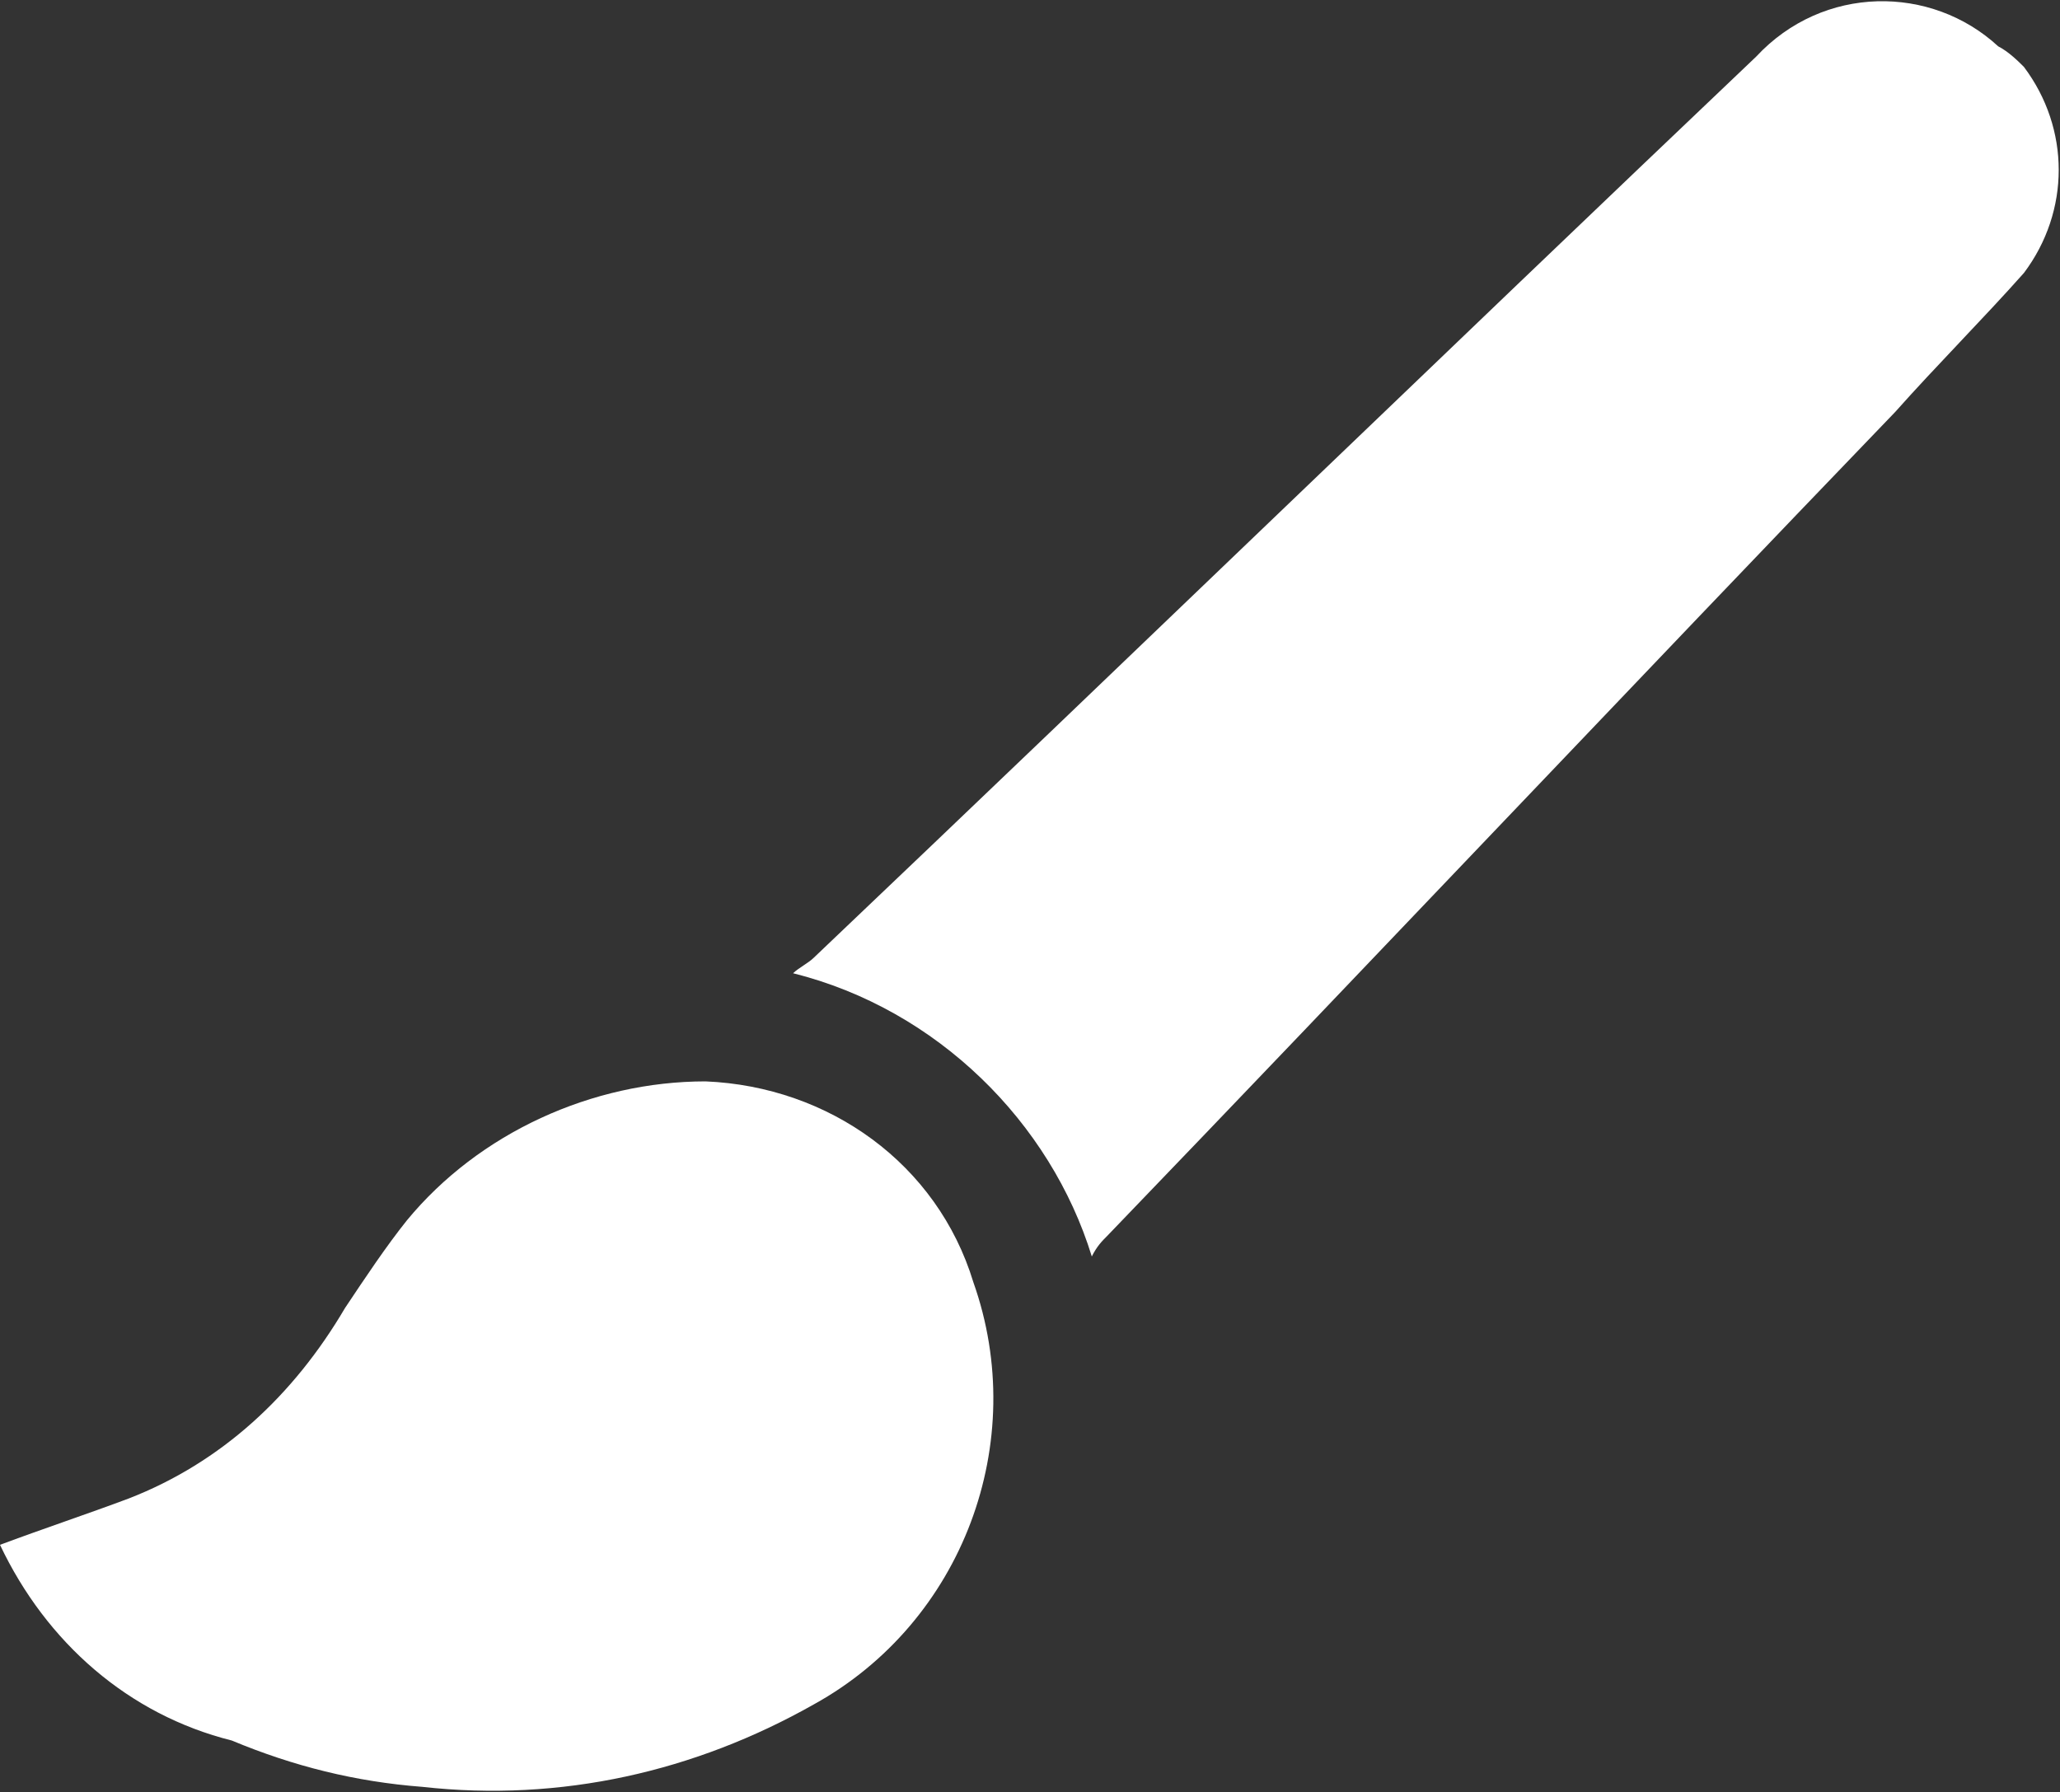
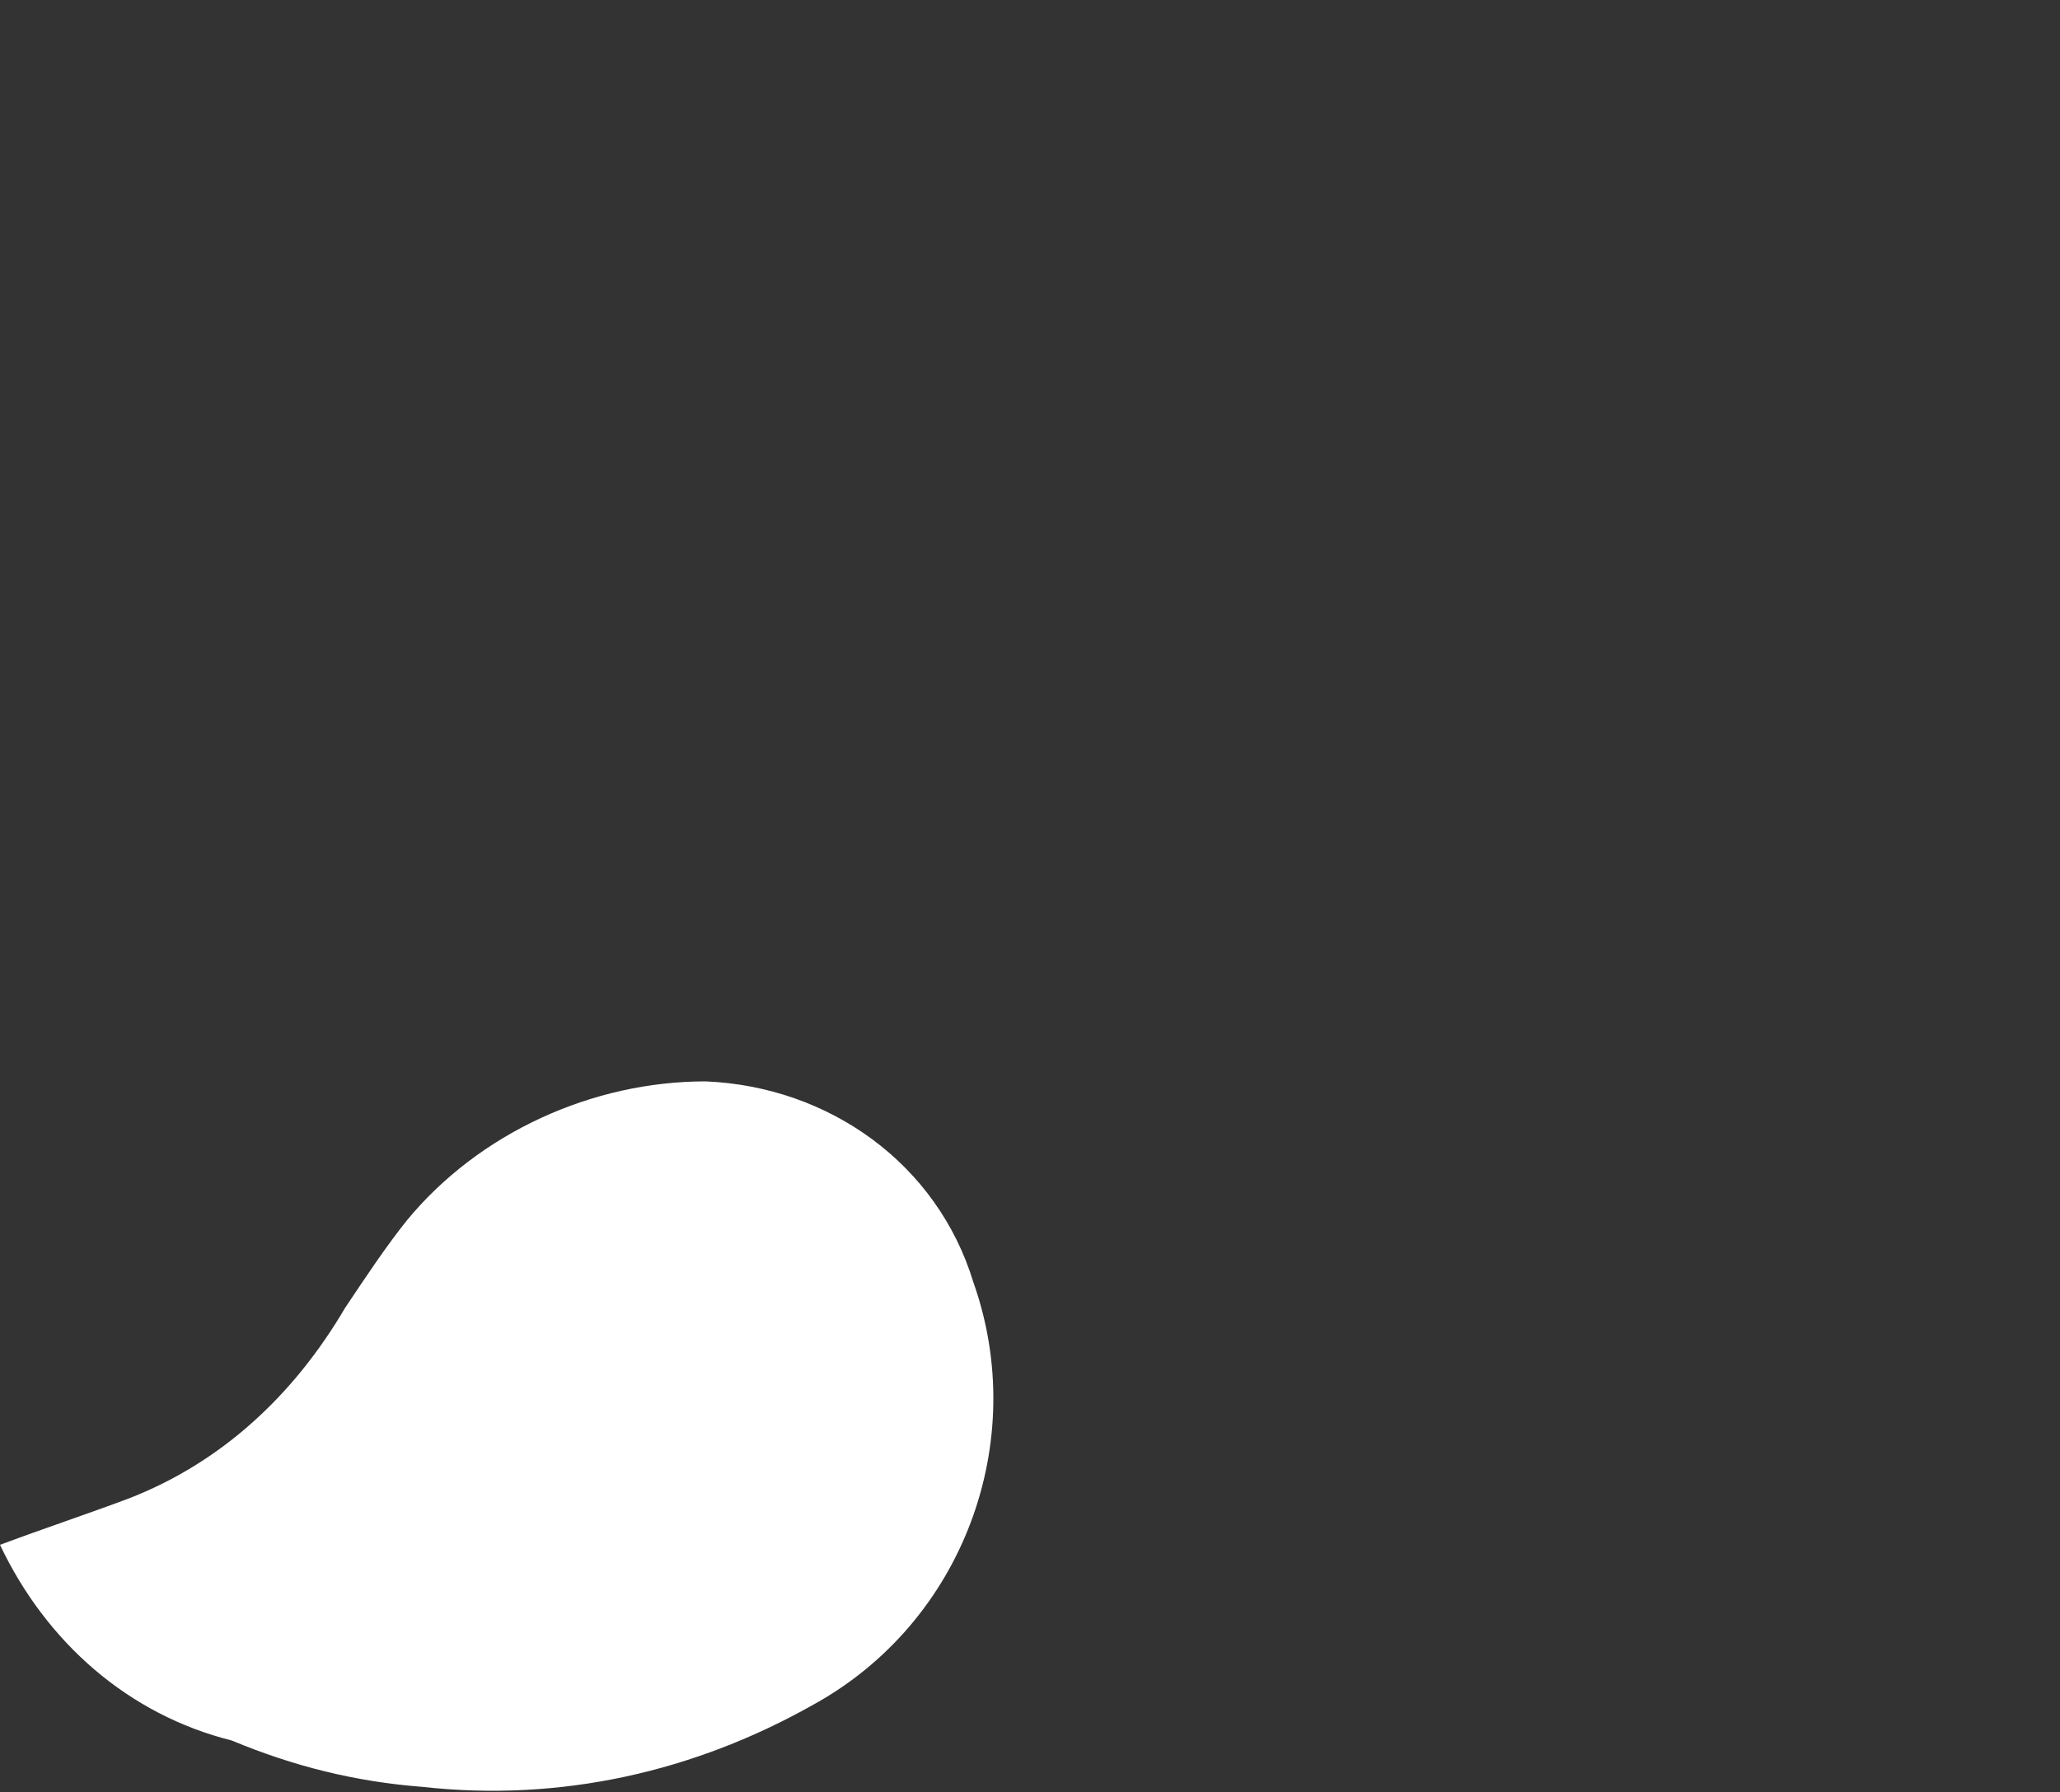
<svg xmlns="http://www.w3.org/2000/svg" version="1.1" id="Gruppe_18" x="0px" y="0px" viewBox="0 0 40 34.8" style="enable-background:new 0 0 40 34.8;" xml:space="preserve">
  <rect x="0" y="0" width="40" height="34.8" fill="#333333" stroke="none" />
  <style type="text/css">
	.st0{fill:#FFFFFF;}
</style>
  <g>
    <g id="Gruppe_17">
      <path id="Pfad_33" class="st0" d="M0,30c0.8-0.3,1.7-0.6,2.5-0.9c1.8-0.7,3.2-2,4.2-3.7c0.4-0.6,0.8-1.2,1.2-1.7    c1.4-1.7,3.6-2.7,5.8-2.7c2.4,0.1,4.5,1.6,5.2,3.9c1.1,3.1-0.2,6.6-3.1,8.2c-2.3,1.3-4.9,1.9-7.6,1.6c-1.3-0.1-2.5-0.4-3.7-0.9    C2.5,33.3,0.9,31.9,0,30L0,30" />
-       <path id="Pfad_34" class="st0" d="M15.4,18.9c0.1-0.1,0.3-0.2,0.4-0.3c6.1-5.8,12.2-11.7,18.3-17.5c1.3-1.4,3.4-1.4,4.7-0.2    C39,1,39.2,1.2,39.3,1.3c0.9,1.2,0.9,2.8,0,4c-0.8,0.9-1.7,1.8-2.5,2.7c-5.1,5.3-10.2,10.7-15.3,16c-0.1,0.1-0.2,0.2-0.3,0.4    C20.4,21.8,18.2,19.6,15.4,18.9" />
    </g>
  </g>
</svg>